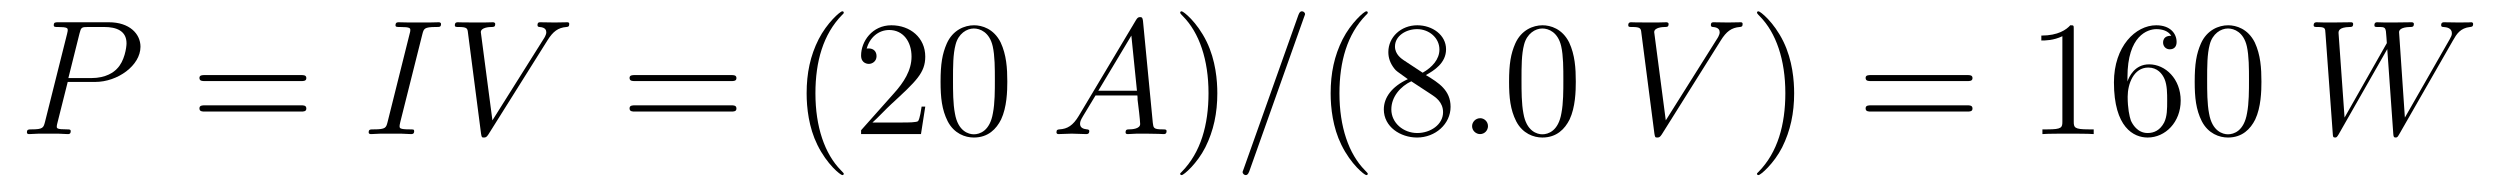
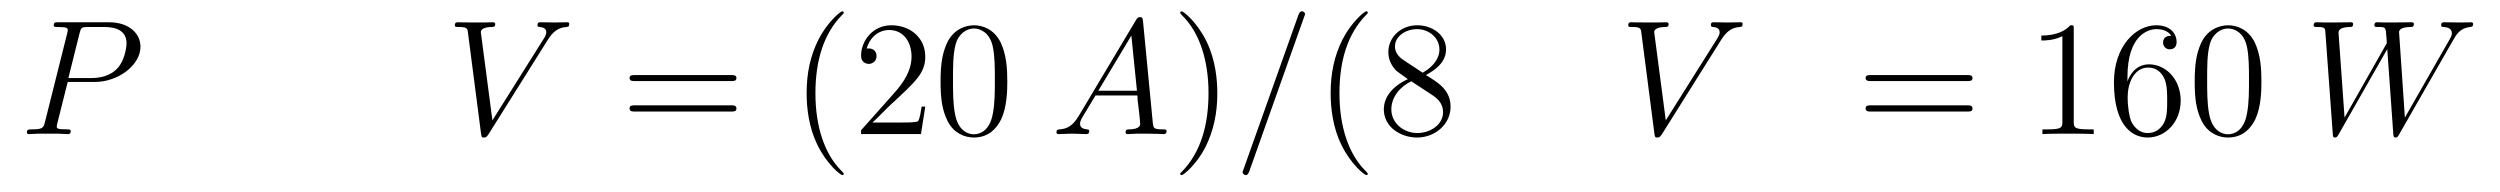
<svg xmlns="http://www.w3.org/2000/svg" height="14pt" version="1.1" viewBox="0 -14 182 14" width="182pt">
  <g id="page1">
    <g transform="matrix(1 0 0 1 -127 650)">
      <path d="M131.93 -658.035H133.93C135.57 -658.035 137.227 -659.238 137.227 -660.598C137.227 -661.535 136.43 -662.379 134.93 -662.379H131.242C131.023 -662.379 130.914 -662.379 130.914 -662.16C130.914 -662.035 131.023 -662.035 131.195 -662.035C131.93 -662.035 131.93 -661.941 131.93 -661.801C131.93 -661.785 131.93 -661.707 131.883 -661.535L130.273 -655.113C130.164 -654.707 130.133 -654.582 129.305 -654.582C129.07 -654.582 128.961 -654.582 128.961 -654.363C128.961 -654.238 129.07 -654.238 129.133 -654.238C129.367 -654.238 129.602 -654.27 129.836 -654.27H131.227C131.445 -654.27 131.695 -654.238 131.93 -654.238C132.023 -654.238 132.148 -654.238 132.148 -654.457C132.148 -654.582 132.039 -654.582 131.867 -654.582C131.148 -654.582 131.133 -654.66 131.133 -654.785C131.133 -654.848 131.148 -654.926 131.164 -654.988L131.93 -658.035ZM132.789 -661.566C132.898 -662.004 132.945 -662.035 133.398 -662.035H134.586C135.477 -662.035 136.211 -661.754 136.211 -660.848C136.211 -660.551 136.07 -659.535 135.508 -658.988C135.305 -658.77 134.742 -658.316 133.648 -658.316H131.977L132.789 -661.566ZM135.957 -654.238" fill-rule="evenodd" />
-       <path d="M148.926 -658.098C149.098 -658.098 149.301 -658.098 149.301 -658.316C149.301 -658.535 149.098 -658.535 148.926 -658.535H141.91C141.738 -658.535 141.519 -658.535 141.519 -658.332C141.519 -658.098 141.723 -658.098 141.91 -658.098H148.926ZM148.926 -655.879C149.098 -655.879 149.301 -655.879 149.301 -656.098C149.301 -656.332 149.098 -656.332 148.926 -656.332H141.91C141.738 -656.332 141.519 -656.332 141.519 -656.113C141.519 -655.879 141.723 -655.879 141.91 -655.879H148.926ZM149.996 -654.238" fill-rule="evenodd" />
-       <path d="M157.746 -661.504C157.855 -661.91 157.871 -662.035 158.746 -662.035C159.012 -662.035 159.105 -662.035 159.105 -662.254C159.105 -662.379 158.965 -662.379 158.934 -662.379C158.715 -662.379 158.465 -662.363 158.246 -662.363H156.777C156.543 -662.363 156.262 -662.379 156.027 -662.379C155.934 -662.379 155.793 -662.379 155.793 -662.16C155.793 -662.035 155.887 -662.035 156.137 -662.035C156.871 -662.035 156.871 -661.941 156.871 -661.801C156.871 -661.723 156.855 -661.66 156.824 -661.551L155.215 -655.113C155.106 -654.707 155.09 -654.582 154.215 -654.582C153.949 -654.582 153.84 -654.582 153.84 -654.363C153.84 -654.238 153.965 -654.238 154.027 -654.238C154.23 -654.238 154.496 -654.27 154.715 -654.27H156.184C156.418 -654.27 156.684 -654.238 156.918 -654.238C157.012 -654.238 157.152 -654.238 157.152 -654.457C157.152 -654.582 157.09 -654.582 156.824 -654.582C156.09 -654.582 156.09 -654.676 156.09 -654.816C156.09 -654.848 156.09 -654.91 156.137 -655.098L157.746 -661.504ZM158.512 -654.238" fill-rule="evenodd" />
      <path d="M166.848 -661.051C167.254 -661.707 167.629 -661.988 168.238 -662.035C168.348 -662.051 168.441 -662.051 168.441 -662.254C168.441 -662.301 168.426 -662.379 168.316 -662.379C168.098 -662.379 167.598 -662.363 167.379 -662.363C167.035 -662.363 166.676 -662.379 166.332 -662.379C166.238 -662.379 166.129 -662.379 166.129 -662.16C166.129 -662.051 166.238 -662.035 166.285 -662.035C166.723 -662.004 166.77 -661.785 166.77 -661.644C166.77 -661.457 166.598 -661.191 166.582 -661.176L162.848 -655.238L162.004 -661.66C162.004 -662.004 162.629 -662.035 162.77 -662.035C162.941 -662.035 163.051 -662.035 163.051 -662.254C163.051 -662.379 162.91 -662.379 162.879 -662.379C162.676 -662.379 162.441 -662.363 162.238 -662.363H161.566C160.707 -662.363 160.348 -662.379 160.332 -662.379C160.254 -662.379 160.113 -662.379 160.113 -662.16C160.113 -662.035 160.207 -662.035 160.395 -662.035C161.004 -662.035 161.035 -661.926 161.066 -661.629L162.02 -654.27C162.066 -654.02 162.066 -653.988 162.223 -653.988C162.363 -653.988 162.426 -654.02 162.551 -654.207L166.848 -661.051ZM166.313 -654.238" fill-rule="evenodd" />
      <path d="M180.238 -658.098C180.41 -658.098 180.613 -658.098 180.613 -658.316C180.613 -658.535 180.41 -658.535 180.238 -658.535H173.223C173.051 -658.535 172.832 -658.535 172.832 -658.332C172.832 -658.098 173.035 -658.098 173.223 -658.098H180.238ZM180.238 -655.879C180.41 -655.879 180.613 -655.879 180.613 -656.098C180.613 -656.332 180.41 -656.332 180.238 -656.332H173.223C173.051 -656.332 172.832 -656.332 172.832 -656.113C172.832 -655.879 173.035 -655.879 173.223 -655.879H180.238ZM181.309 -654.238" fill-rule="evenodd" />
      <path d="M188.426 -651.348C188.426 -651.379 188.426 -651.395 188.223 -651.598C187.035 -652.801 186.363 -654.77 186.363 -657.207C186.363 -659.52 186.926 -661.504 188.301 -662.91C188.426 -663.02 188.426 -663.051 188.426 -663.082C188.426 -663.16 188.363 -663.176 188.316 -663.176C188.16 -663.176 187.191 -662.316 186.598 -661.145C185.988 -659.941 185.723 -658.676 185.723 -657.207C185.723 -656.145 185.879 -654.723 186.504 -653.457C187.207 -652.02 188.191 -651.254 188.316 -651.254C188.363 -651.254 188.426 -651.27 188.426 -651.348ZM194.359 -656.238H194.094C194.063 -656.035 193.969 -655.379 193.843 -655.191C193.765 -655.082 193.078 -655.082 192.719 -655.082H190.516C190.844 -655.363 191.562 -656.129 191.875 -656.41C193.687 -658.082 194.359 -658.691 194.359 -659.879C194.359 -661.254 193.266 -662.16 191.891 -662.16C190.5 -662.16 189.687 -660.988 189.687 -659.957C189.687 -659.348 190.219 -659.348 190.25 -659.348C190.5 -659.348 190.812 -659.535 190.812 -659.91C190.812 -660.254 190.594 -660.473 190.25 -660.473C190.141 -660.473 190.125 -660.473 190.094 -660.457C190.313 -661.269 190.953 -661.816 191.734 -661.816C192.75 -661.816 193.36 -660.973 193.36 -659.879C193.36 -658.863 192.781 -657.988 192.094 -657.223L189.687 -654.519V-654.238H194.047L194.359 -656.238ZM200.332 -658.051C200.332 -659.035 200.269 -660.004 199.848 -660.91C199.348 -661.91 198.488 -662.16 197.91 -662.16C197.222 -662.16 196.363 -661.816 195.925 -660.832C195.598 -660.082 195.473 -659.348 195.473 -658.051C195.473 -656.895 195.566 -656.019 195.989 -655.176C196.457 -654.27 197.269 -653.988 197.894 -653.988C198.942 -653.988 199.535 -654.613 199.879 -655.301C200.3 -656.191 200.332 -657.363 200.332 -658.051ZM197.894 -654.223C197.52 -654.223 196.739 -654.441 196.519 -655.738C196.379 -656.457 196.379 -657.363 196.379 -658.191C196.379 -659.176 196.379 -660.051 196.566 -660.754C196.77 -661.551 197.378 -661.926 197.894 -661.926C198.348 -661.926 199.036 -661.66 199.27 -660.629C199.426 -659.941 199.426 -659.004 199.426 -658.191C199.426 -657.395 199.426 -656.488 199.285 -655.77C199.067 -654.457 198.317 -654.223 197.894 -654.223ZM200.867 -654.238" fill-rule="evenodd" />
      <path d="M205.535 -655.566C205.114 -654.863 204.707 -654.613 204.128 -654.582C204.004 -654.566 203.91 -654.566 203.91 -654.363C203.91 -654.285 203.972 -654.238 204.05 -654.238C204.27 -654.238 204.8 -654.27 205.02 -654.27C205.363 -654.27 205.739 -654.238 206.082 -654.238C206.144 -654.238 206.3 -654.238 206.3 -654.457C206.3 -654.566 206.191 -654.582 206.129 -654.582C205.848 -654.613 205.628 -654.707 205.628 -654.988C205.628 -655.16 205.692 -655.285 205.848 -655.551L206.754 -657.051H209.801C209.816 -656.941 209.816 -656.848 209.816 -656.738C209.863 -656.426 210.004 -655.191 210.004 -654.973C210.004 -654.613 209.394 -654.582 209.207 -654.582C209.066 -654.582 208.942 -654.582 208.942 -654.363C208.942 -654.238 209.051 -654.238 209.113 -654.238C209.316 -654.238 209.567 -654.27 209.77 -654.27H210.442C211.176 -654.27 211.692 -654.238 211.708 -654.238C211.786 -654.238 211.926 -654.238 211.926 -654.457C211.926 -654.582 211.817 -654.582 211.628 -654.582C210.973 -654.582 210.973 -654.691 210.925 -655.051L210.208 -662.488C210.175 -662.723 210.128 -662.754 210.004 -662.754C209.879 -662.754 209.816 -662.723 209.707 -662.551L205.535 -655.566ZM206.957 -657.395L209.363 -661.41L209.77 -657.395H206.957ZM212.262 -654.238" fill-rule="evenodd" />
      <path d="M215.621 -657.207C215.621 -658.113 215.512 -659.598 214.84 -660.973C214.136 -662.41 213.152 -663.176 213.028 -663.176C212.981 -663.176 212.918 -663.16 212.918 -663.082C212.918 -663.051 212.918 -663.02 213.121 -662.816C214.309 -661.613 214.98 -659.645 214.98 -657.223C214.98 -654.91 214.418 -652.91 213.043 -651.504C212.918 -651.395 212.918 -651.379 212.918 -651.348C212.918 -651.27 212.981 -651.254 213.028 -651.254C213.184 -651.254 214.152 -652.098 214.746 -653.27C215.356 -654.488 215.621 -655.77 215.621 -657.207ZM216.821 -654.238" fill-rule="evenodd" />
      <path d="M221.929 -662.738C221.929 -662.754 222.008 -662.926 222.008 -662.957C222.008 -663.098 221.882 -663.176 221.789 -663.176C221.726 -663.176 221.617 -663.176 221.524 -662.91L217.54 -651.707C217.54 -651.691 217.46 -651.504 217.46 -651.488C217.46 -651.348 217.586 -651.254 217.68 -651.254C217.758 -651.254 217.852 -651.27 217.945 -651.519L221.929 -662.738ZM222.7 -654.238" fill-rule="evenodd" />
      <path d="M226.574 -651.348C226.574 -651.379 226.574 -651.395 226.372 -651.598C225.184 -652.801 224.512 -654.77 224.512 -657.207C224.512 -659.52 225.074 -661.504 226.45 -662.91C226.574 -663.02 226.574 -663.051 226.574 -663.082C226.574 -663.16 226.512 -663.176 226.465 -663.176C226.309 -663.176 225.34 -662.316 224.746 -661.145C224.137 -659.941 223.871 -658.676 223.871 -657.207C223.871 -656.145 224.027 -654.723 224.652 -653.457C225.355 -652.02 226.34 -651.254 226.465 -651.254C226.512 -651.254 226.574 -651.27 226.574 -651.348ZM230.804 -658.535C231.398 -658.863 232.273 -659.41 232.273 -660.41C232.273 -661.457 231.274 -662.16 230.179 -662.16C228.992 -662.16 228.071 -661.301 228.071 -660.207C228.071 -659.801 228.196 -659.394 228.523 -658.988C228.648 -658.832 228.664 -658.832 229.492 -658.238C228.336 -657.707 227.742 -656.91 227.742 -656.035C227.742 -654.77 228.946 -653.988 230.164 -653.988C231.492 -653.988 232.602 -654.973 232.602 -656.223C232.602 -657.426 231.742 -657.973 230.804 -658.535ZM229.195 -659.613C229.039 -659.723 228.554 -660.035 228.554 -660.613C228.554 -661.395 229.367 -661.879 230.164 -661.879C231.024 -661.879 231.79 -661.254 231.79 -660.395C231.79 -659.676 231.258 -659.098 230.57 -658.707L229.195 -659.613ZM229.742 -658.082L231.196 -657.129C231.508 -656.926 232.055 -656.566 232.055 -655.832C232.055 -654.926 231.133 -654.316 230.179 -654.316C229.164 -654.316 228.289 -655.051 228.289 -656.035C228.289 -656.973 228.977 -657.723 229.742 -658.082ZM233.137 -654.238" fill-rule="evenodd" />
-       <path d="M235.325 -654.816C235.325 -655.16 235.043 -655.395 234.762 -655.395C234.418 -655.395 234.168 -655.113 234.168 -654.816C234.168 -654.473 234.464 -654.238 234.746 -654.238C235.09 -654.238 235.325 -654.519 235.325 -654.816ZM236.375 -654.238" fill-rule="evenodd" />
-       <path d="M241.718 -658.051C241.718 -659.035 241.656 -660.004 241.235 -660.91C240.734 -661.91 239.875 -662.16 239.297 -662.16C238.609 -662.16 237.75 -661.816 237.312 -660.832C236.984 -660.082 236.86 -659.348 236.86 -658.051C236.86 -656.895 236.953 -656.019 237.376 -655.176C237.844 -654.27 238.656 -653.988 239.281 -653.988C240.328 -653.988 240.922 -654.613 241.266 -655.301C241.687 -656.191 241.718 -657.363 241.718 -658.051ZM239.281 -654.223C238.907 -654.223 238.126 -654.441 237.906 -655.738C237.766 -656.457 237.766 -657.363 237.766 -658.191C237.766 -659.176 237.766 -660.051 237.953 -660.754C238.157 -661.551 238.765 -661.926 239.281 -661.926C239.735 -661.926 240.422 -661.66 240.656 -660.629C240.812 -659.941 240.812 -659.004 240.812 -658.191C240.812 -657.395 240.812 -656.488 240.672 -655.77C240.454 -654.457 239.704 -654.223 239.281 -654.223ZM242.254 -654.238" fill-rule="evenodd" />
      <path d="M252.27 -661.051C252.676 -661.707 253.051 -661.988 253.66 -662.035C253.77 -662.051 253.864 -662.051 253.864 -662.254C253.864 -662.301 253.848 -662.379 253.739 -662.379C253.519 -662.379 253.02 -662.363 252.8 -662.363C252.457 -662.363 252.097 -662.379 251.754 -662.379C251.66 -662.379 251.551 -662.379 251.551 -662.16C251.551 -662.051 251.66 -662.035 251.707 -662.035C252.144 -662.004 252.192 -661.785 252.192 -661.644C252.192 -661.457 252.019 -661.191 252.004 -661.176L248.269 -655.238L247.426 -661.66C247.426 -662.004 248.051 -662.035 248.191 -662.035C248.363 -662.035 248.473 -662.035 248.473 -662.254C248.473 -662.379 248.332 -662.379 248.3 -662.379C248.098 -662.379 247.864 -662.363 247.66 -662.363H246.989C246.128 -662.363 245.77 -662.379 245.754 -662.379C245.676 -662.379 245.536 -662.379 245.536 -662.16C245.536 -662.035 245.629 -662.035 245.816 -662.035C246.426 -662.035 246.457 -661.926 246.488 -661.629L247.441 -654.27C247.488 -654.02 247.488 -653.988 247.644 -653.988C247.786 -653.988 247.848 -654.02 247.973 -654.207L252.27 -661.051ZM251.735 -654.238" fill-rule="evenodd" />
-       <path d="M257.614 -657.207C257.614 -658.113 257.504 -659.598 256.832 -660.973C256.129 -662.41 255.144 -663.176 255.019 -663.176C254.972 -663.176 254.91 -663.16 254.91 -663.082C254.91 -663.051 254.91 -663.02 255.113 -662.816C256.301 -661.613 256.973 -659.645 256.973 -657.223C256.973 -654.91 256.41 -652.91 255.035 -651.504C254.91 -651.395 254.91 -651.379 254.91 -651.348C254.91 -651.27 254.972 -651.254 255.019 -651.254C255.175 -651.254 256.145 -652.098 256.739 -653.27C257.347 -654.488 257.614 -655.77 257.614 -657.207ZM258.812 -654.238" fill-rule="evenodd" />
      <path d="M270.223 -658.098C270.395 -658.098 270.598 -658.098 270.598 -658.316C270.598 -658.535 270.395 -658.535 270.223 -658.535H263.207C263.035 -658.535 262.817 -658.535 262.817 -658.332C262.817 -658.098 263.02 -658.098 263.207 -658.098H270.223ZM270.223 -655.879C270.395 -655.879 270.598 -655.879 270.598 -656.098C270.598 -656.332 270.395 -656.332 270.223 -656.332H263.207C263.035 -656.332 262.817 -656.332 262.817 -656.113C262.817 -655.879 263.02 -655.879 263.207 -655.879H270.223ZM271.292 -654.238" fill-rule="evenodd" />
      <path d="M277.969 -661.879C277.969 -662.16 277.969 -662.16 277.718 -662.16C277.438 -661.848 276.844 -661.41 275.609 -661.41V-661.051C275.891 -661.051 276.485 -661.051 277.141 -661.363V-655.16C277.141 -654.723 277.109 -654.582 276.062 -654.582H275.688V-654.238C276.016 -654.27 277.172 -654.27 277.562 -654.27C277.954 -654.27 279.094 -654.27 279.422 -654.238V-654.582H279.047C278 -654.582 277.969 -654.723 277.969 -655.16V-661.879ZM281.879 -658.379C281.879 -661.41 283.348 -661.879 283.988 -661.879C284.41 -661.879 284.848 -661.754 285.066 -661.395C284.926 -661.395 284.473 -661.395 284.473 -660.894C284.473 -660.645 284.66 -660.41 284.957 -660.41C285.27 -660.41 285.457 -660.598 285.457 -660.941C285.457 -661.551 285.004 -662.16 283.973 -662.16C282.473 -662.16 280.895 -660.629 280.895 -658.004C280.895 -654.723 282.332 -653.988 283.348 -653.988C284.645 -653.988 285.754 -655.113 285.754 -656.676C285.754 -658.254 284.645 -659.316 283.457 -659.316C282.395 -659.316 281.988 -658.395 281.879 -658.066V-658.379ZM283.348 -654.316C282.598 -654.316 282.239 -654.973 282.128 -655.223C282.019 -655.535 281.894 -656.129 281.894 -656.957C281.894 -657.894 282.332 -659.082 283.394 -659.082C284.051 -659.082 284.41 -658.644 284.582 -658.238C284.77 -657.785 284.77 -657.191 284.77 -656.676C284.77 -656.066 284.77 -655.535 284.551 -655.082C284.254 -654.519 283.817 -654.316 283.348 -654.316ZM291.632 -658.051C291.632 -659.035 291.57 -660.004 291.149 -660.91C290.648 -661.91 289.789 -662.16 289.211 -662.16C288.523 -662.16 287.664 -661.816 287.226 -660.832C286.898 -660.082 286.774 -659.348 286.774 -658.051C286.774 -656.895 286.867 -656.019 287.29 -655.176C287.758 -654.27 288.57 -653.988 289.195 -653.988C290.242 -653.988 290.836 -654.613 291.18 -655.301C291.601 -656.191 291.632 -657.363 291.632 -658.051ZM289.195 -654.223C288.821 -654.223 288.04 -654.441 287.82 -655.738C287.68 -656.457 287.68 -657.363 287.68 -658.191C287.68 -659.176 287.68 -660.051 287.867 -660.754C288.071 -661.551 288.679 -661.926 289.195 -661.926C289.649 -661.926 290.336 -661.66 290.57 -660.629C290.726 -659.941 290.726 -659.004 290.726 -658.191C290.726 -657.395 290.726 -656.488 290.586 -655.77C290.368 -654.457 289.618 -654.223 289.195 -654.223ZM292.168 -654.238" fill-rule="evenodd" />
      <path d="M305.574 -661.051C305.84 -661.52 306.106 -661.957 306.824 -662.035C306.934 -662.051 307.043 -662.051 307.043 -662.254C307.043 -662.379 306.934 -662.379 306.902 -662.379C306.871 -662.379 306.793 -662.363 305.996 -662.363C305.636 -662.363 305.278 -662.379 304.933 -662.379C304.855 -662.379 304.715 -662.379 304.715 -662.16C304.715 -662.051 304.808 -662.035 304.886 -662.035C305.122 -662.019 305.496 -661.957 305.496 -661.582C305.496 -661.426 305.449 -661.348 305.34 -661.145L302.075 -655.441L301.652 -661.66C301.652 -661.801 301.777 -662.019 302.449 -662.035C302.605 -662.035 302.73 -662.035 302.73 -662.254C302.73 -662.379 302.605 -662.379 302.543 -662.379C302.122 -662.379 301.684 -662.363 301.261 -662.363H300.637C300.464 -662.363 300.246 -662.379 300.059 -662.379C299.996 -662.379 299.856 -662.379 299.856 -662.16C299.856 -662.035 299.934 -662.035 300.137 -662.035C300.684 -662.035 300.684 -662.019 300.731 -661.301L300.762 -660.863L297.684 -655.441L297.246 -661.598C297.246 -661.723 297.246 -662.019 298.058 -662.035C298.183 -662.035 298.309 -662.035 298.309 -662.254C298.309 -662.379 298.199 -662.379 298.136 -662.379C297.715 -662.379 297.277 -662.363 296.84 -662.363H296.231C296.042 -662.363 295.84 -662.379 295.652 -662.379C295.59 -662.379 295.434 -662.379 295.434 -662.16C295.434 -662.035 295.543 -662.035 295.699 -662.035C296.262 -662.035 296.278 -661.957 296.293 -661.582L296.825 -654.27C296.84 -654.066 296.84 -653.988 296.996 -653.988C297.106 -653.988 297.137 -654.035 297.246 -654.207L300.793 -660.426L301.23 -654.27C301.246 -654.066 301.261 -653.988 301.403 -653.988C301.528 -653.988 301.559 -654.051 301.652 -654.207L305.574 -661.051ZM305.848 -654.238" fill-rule="evenodd" />
    </g>
  </g>
</svg>